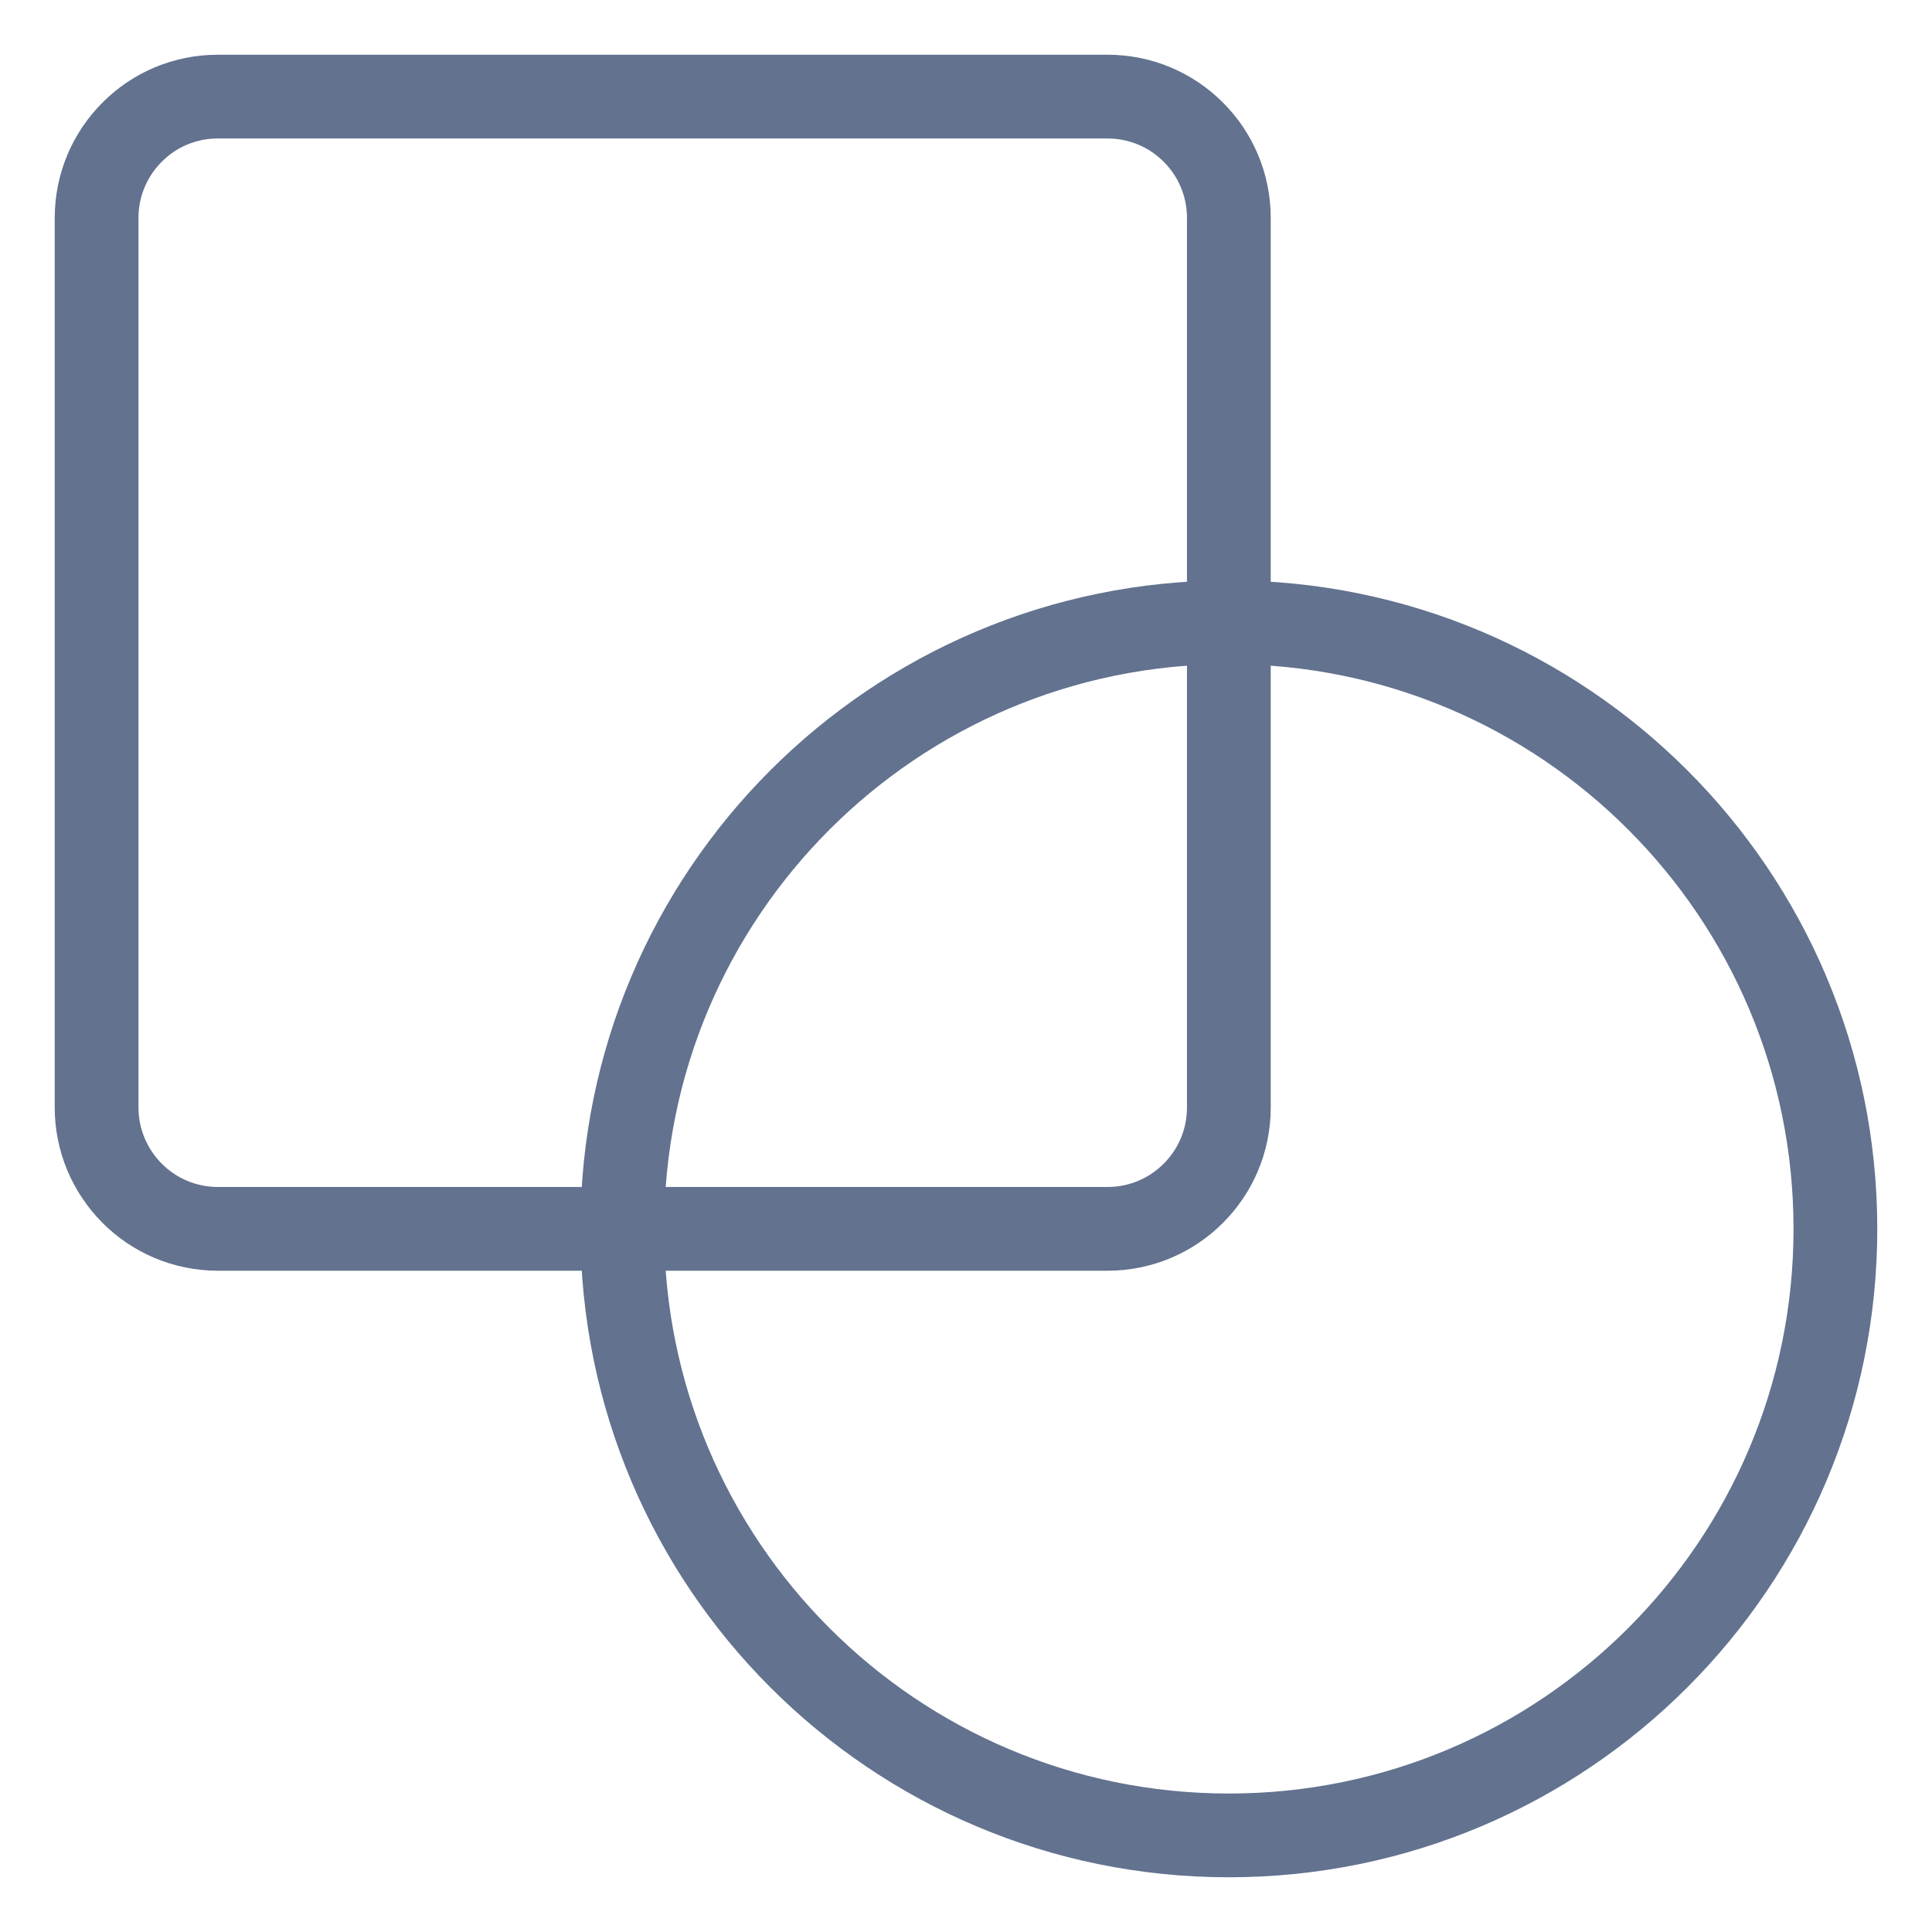
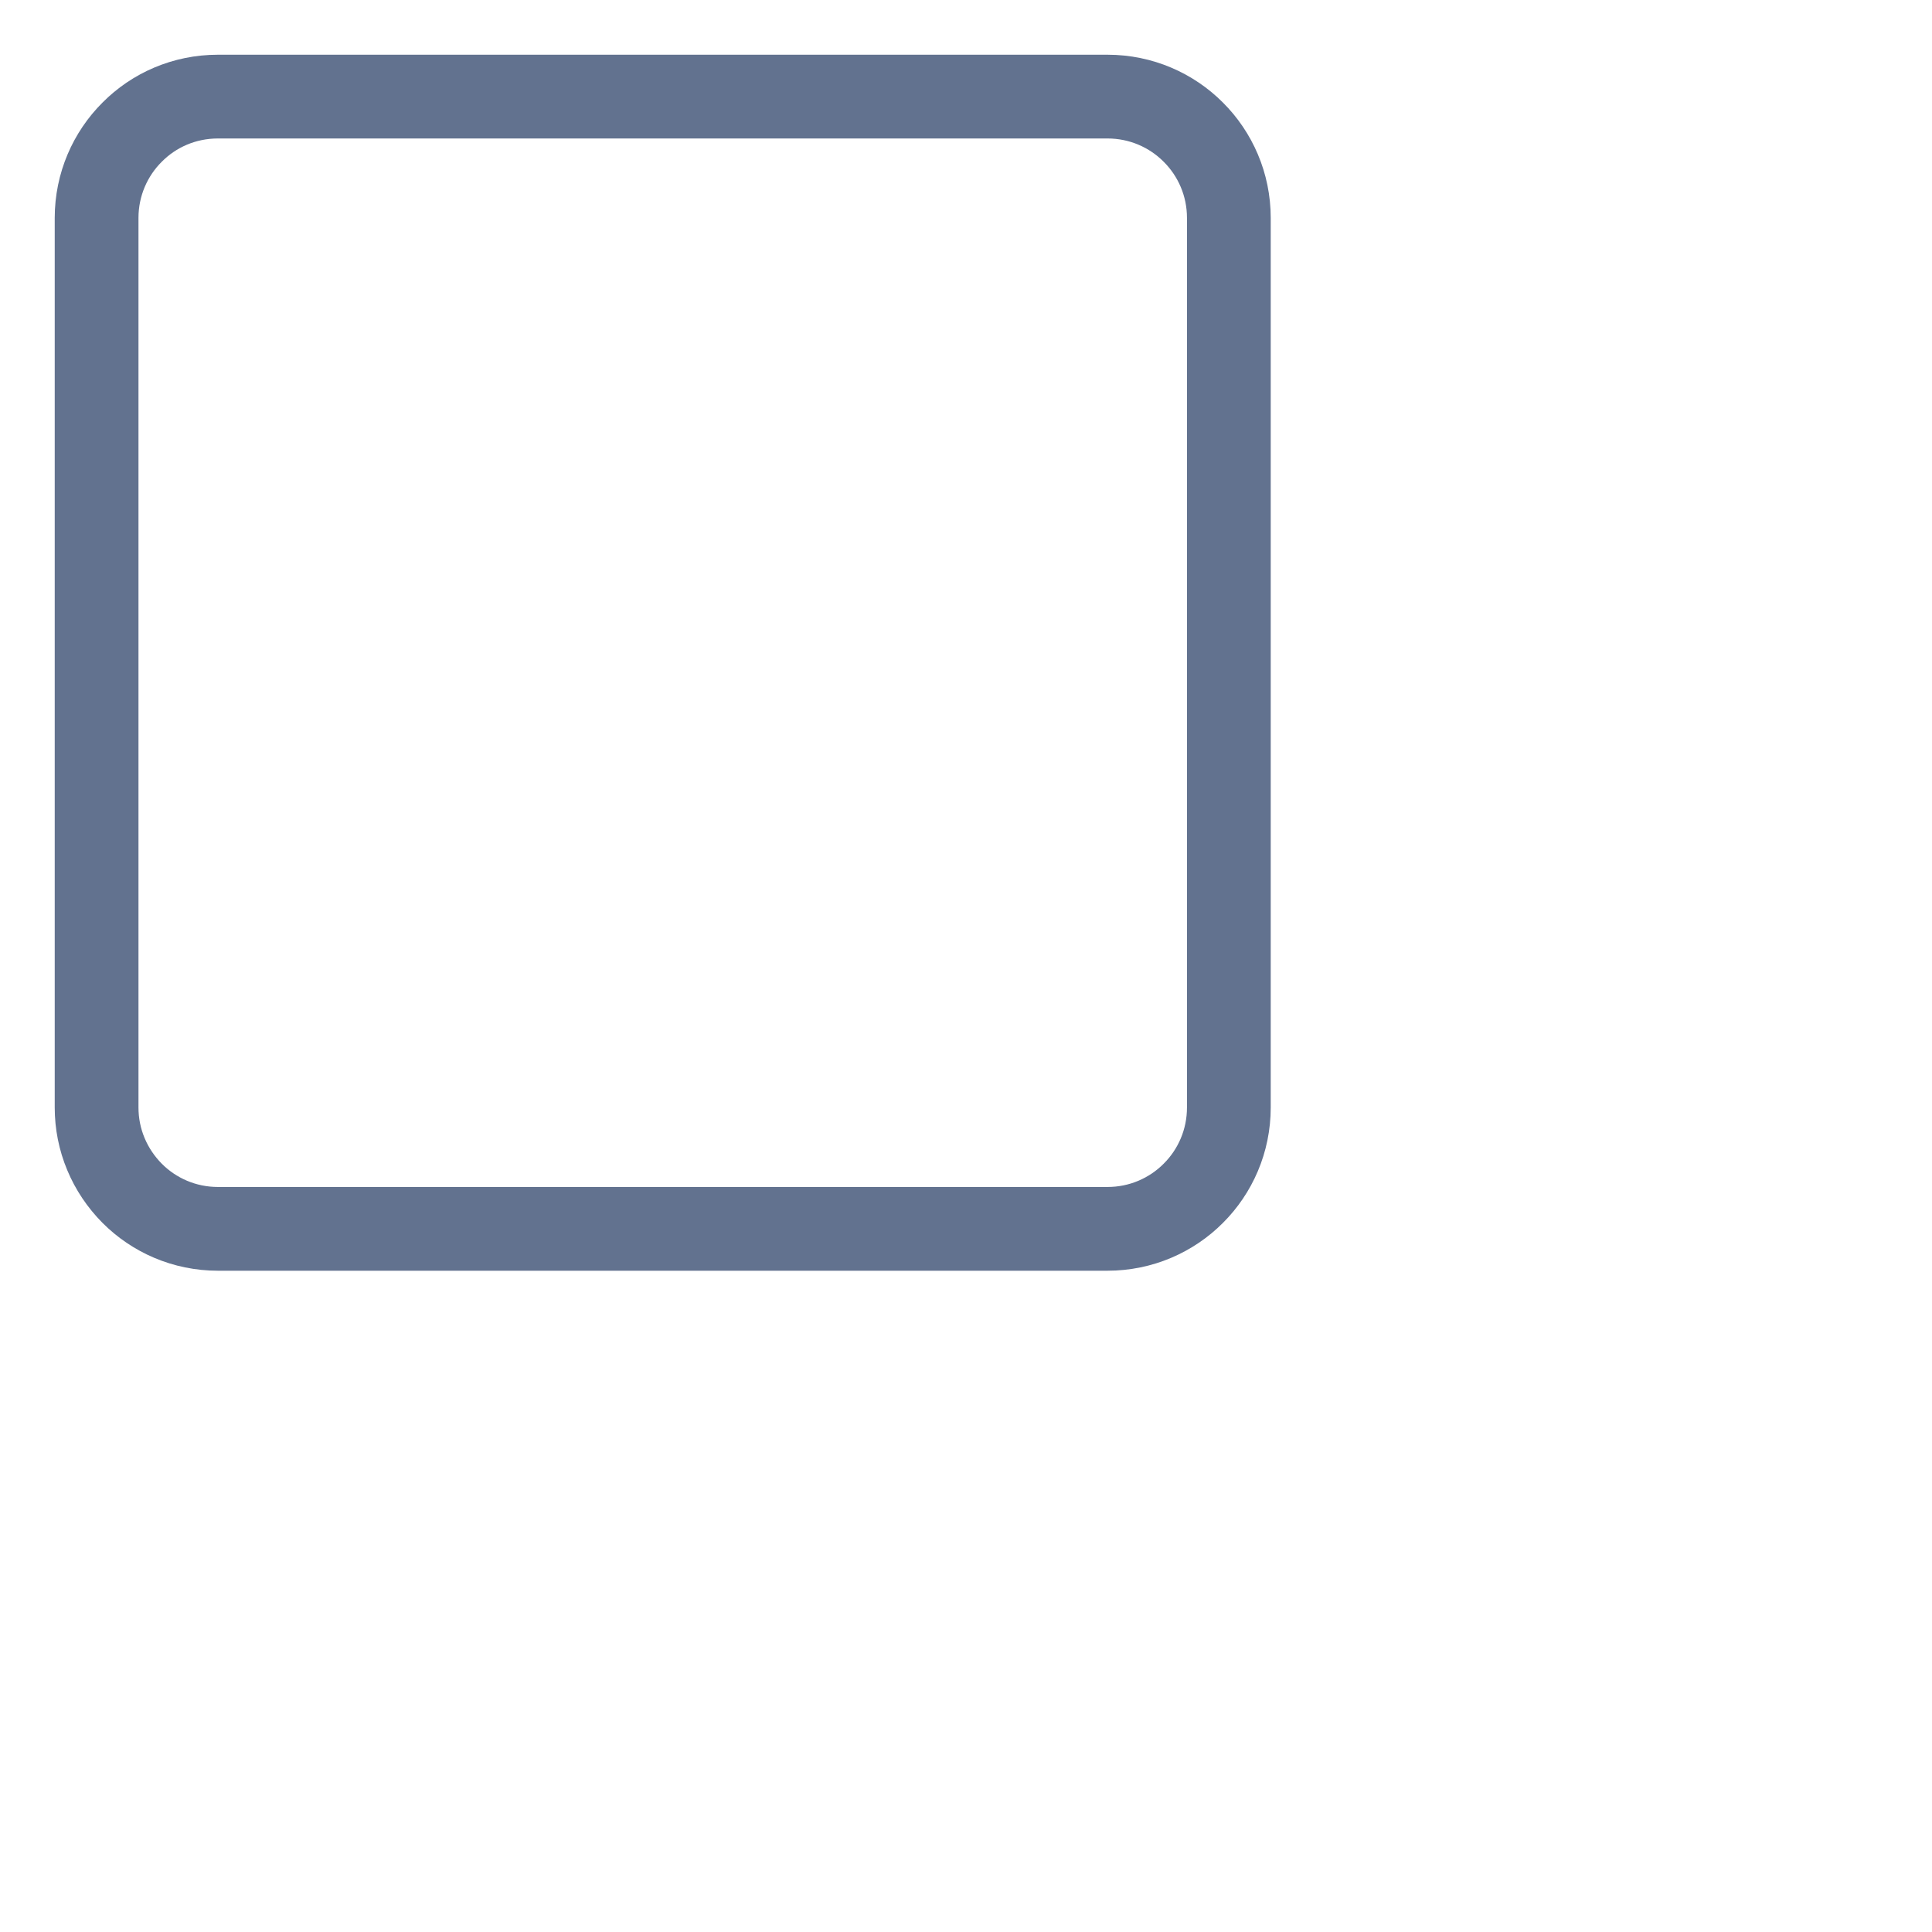
<svg xmlns="http://www.w3.org/2000/svg" width="20" height="20" viewBox="0 0 20 20" fill="none">
  <path fill-rule="evenodd" clip-rule="evenodd" d="M11.465 1C11.812 1 12.127 1.141 12.353 1.368C12.58 1.594 12.721 1.909 12.721 2.256V11.465C12.721 11.812 12.58 12.127 12.353 12.353C12.127 12.58 11.812 12.721 11.465 12.721H2.256C1.909 12.721 1.594 12.58 1.368 12.353C1.252 12.236 1.159 12.098 1.096 11.946C1.032 11.793 1 11.63 1 11.465V2.256C1 1.909 1.141 1.594 1.368 1.368C1.594 1.14 1.908 1 2.256 1H11.465Z" stroke="#62728F" stroke-width="0.867" />
-   <path d="M12.721 19C16.189 19 19 16.189 19 12.721C19 9.253 16.189 6.442 12.721 6.442C9.253 6.442 6.442 9.253 6.442 12.721C6.442 16.189 9.253 19 12.721 19Z" stroke="#62728F" stroke-width="0.867" />
</svg>